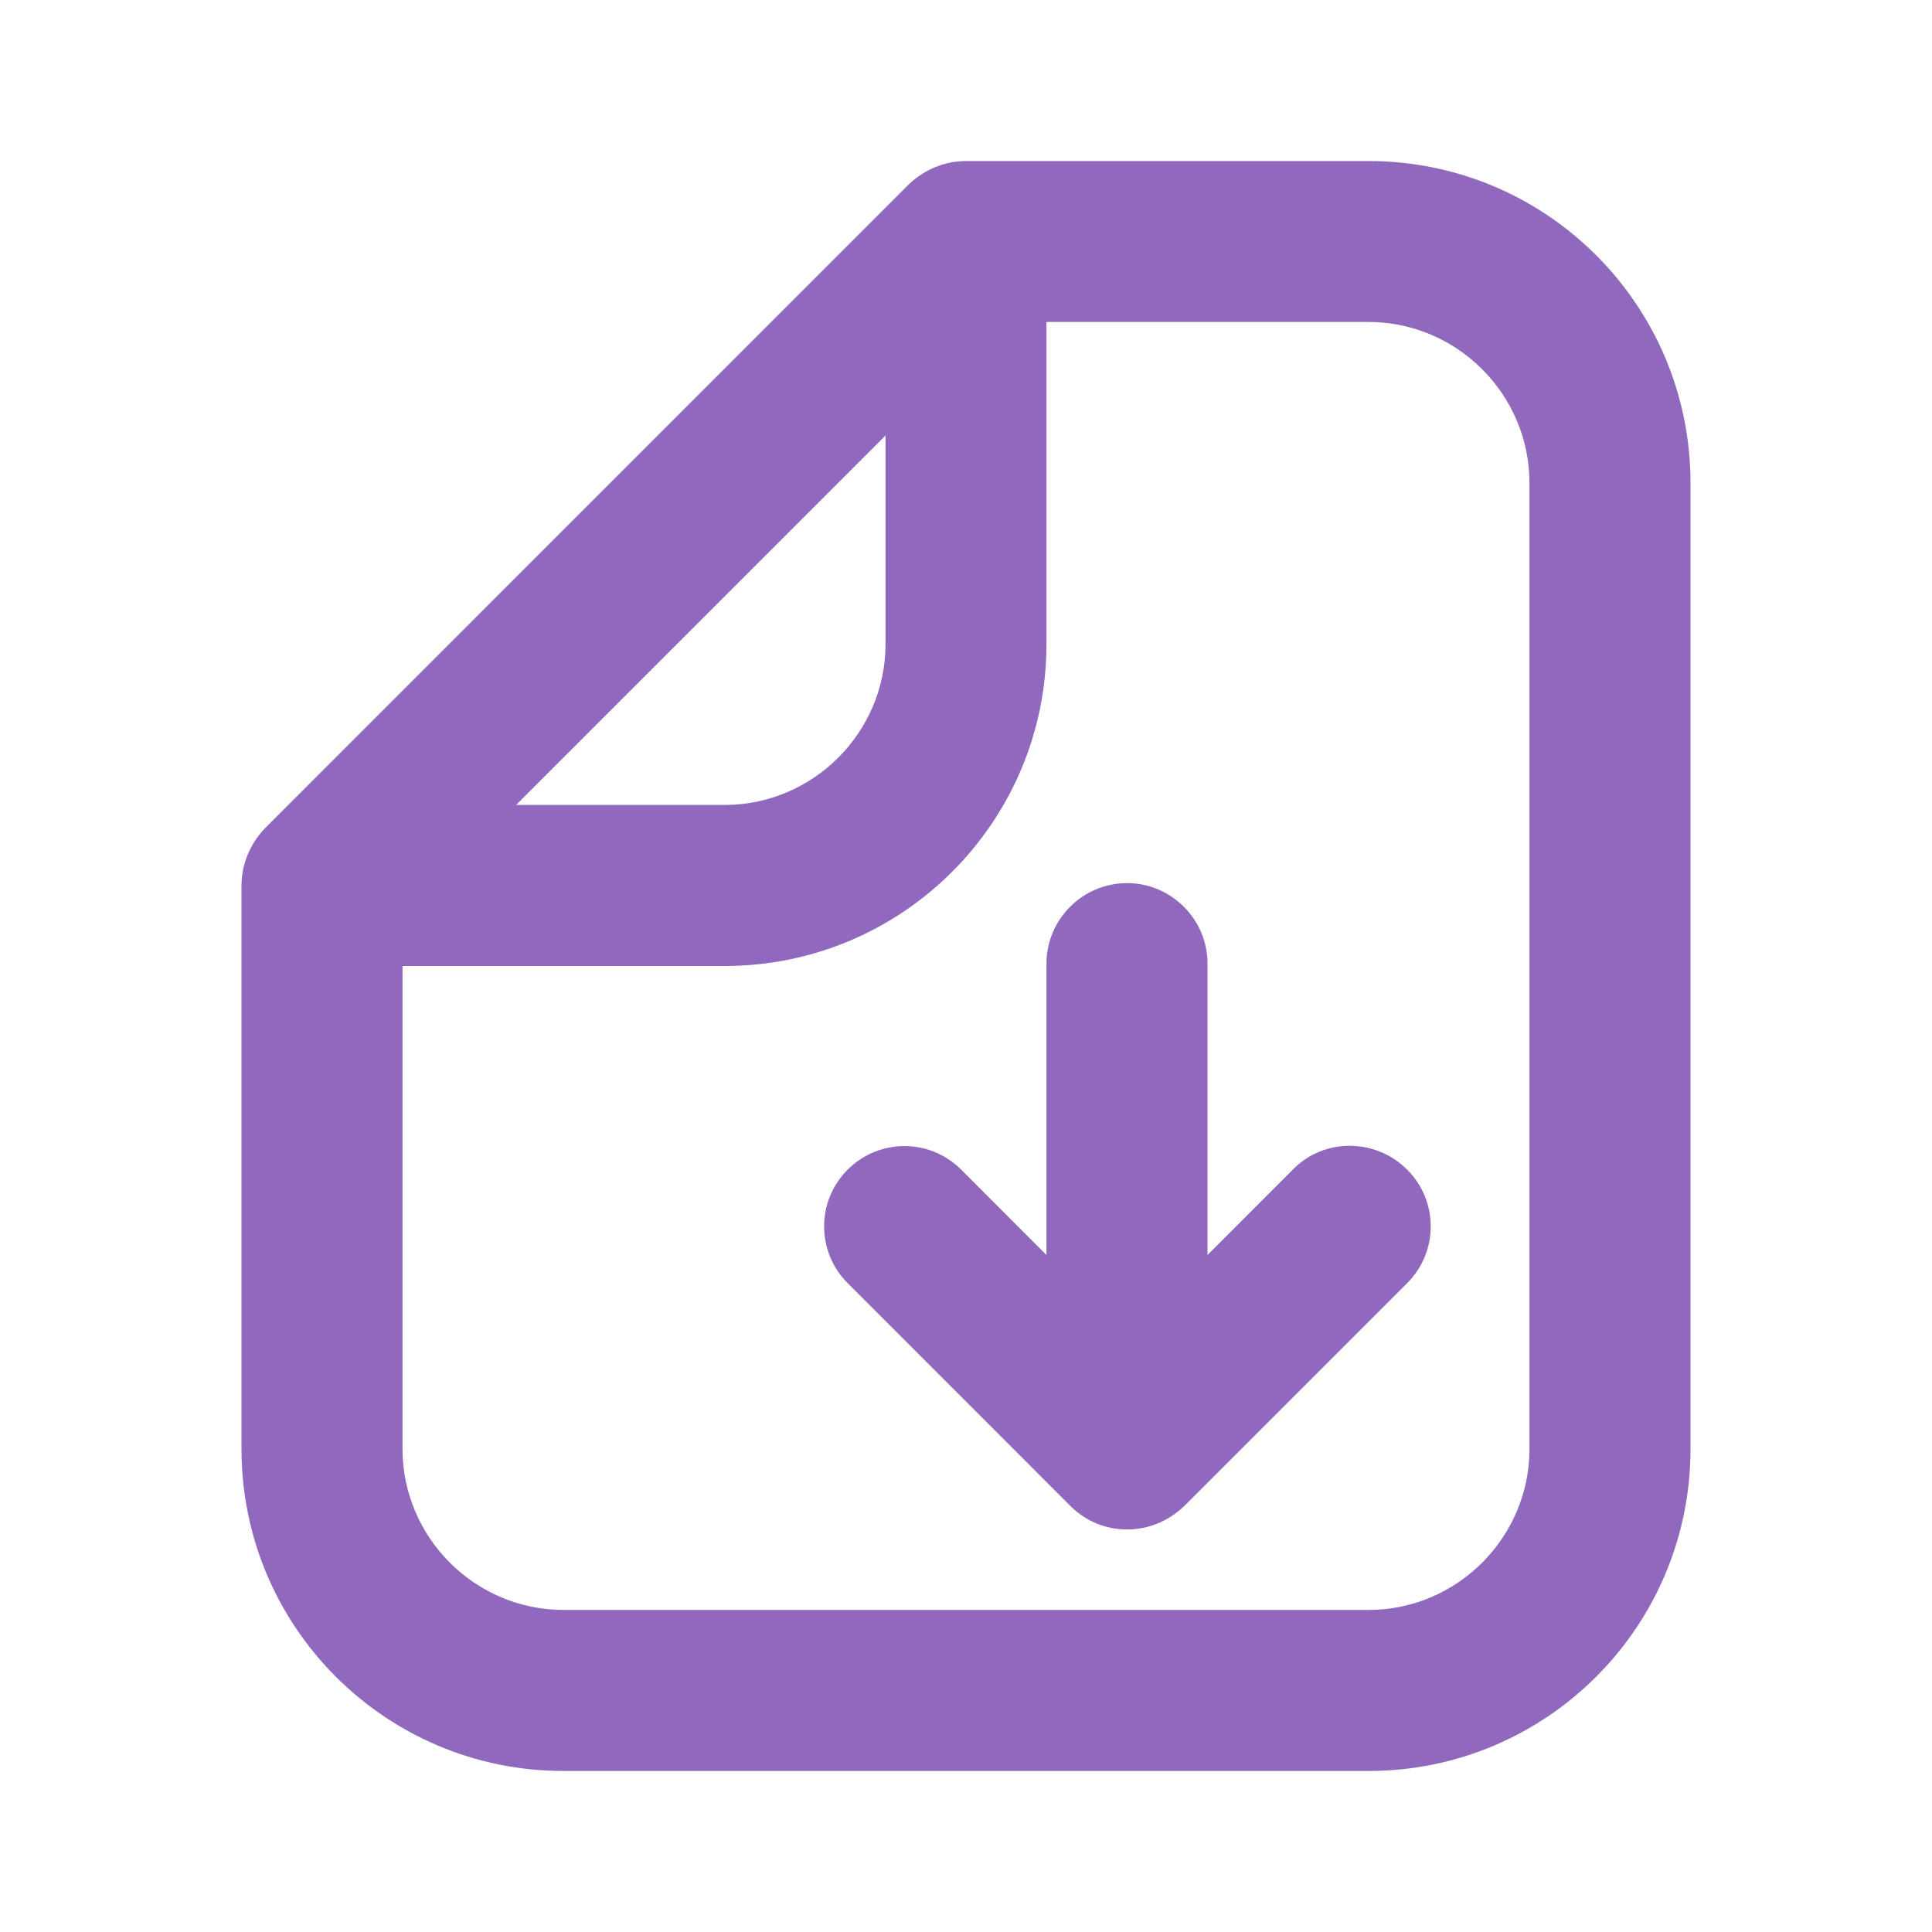
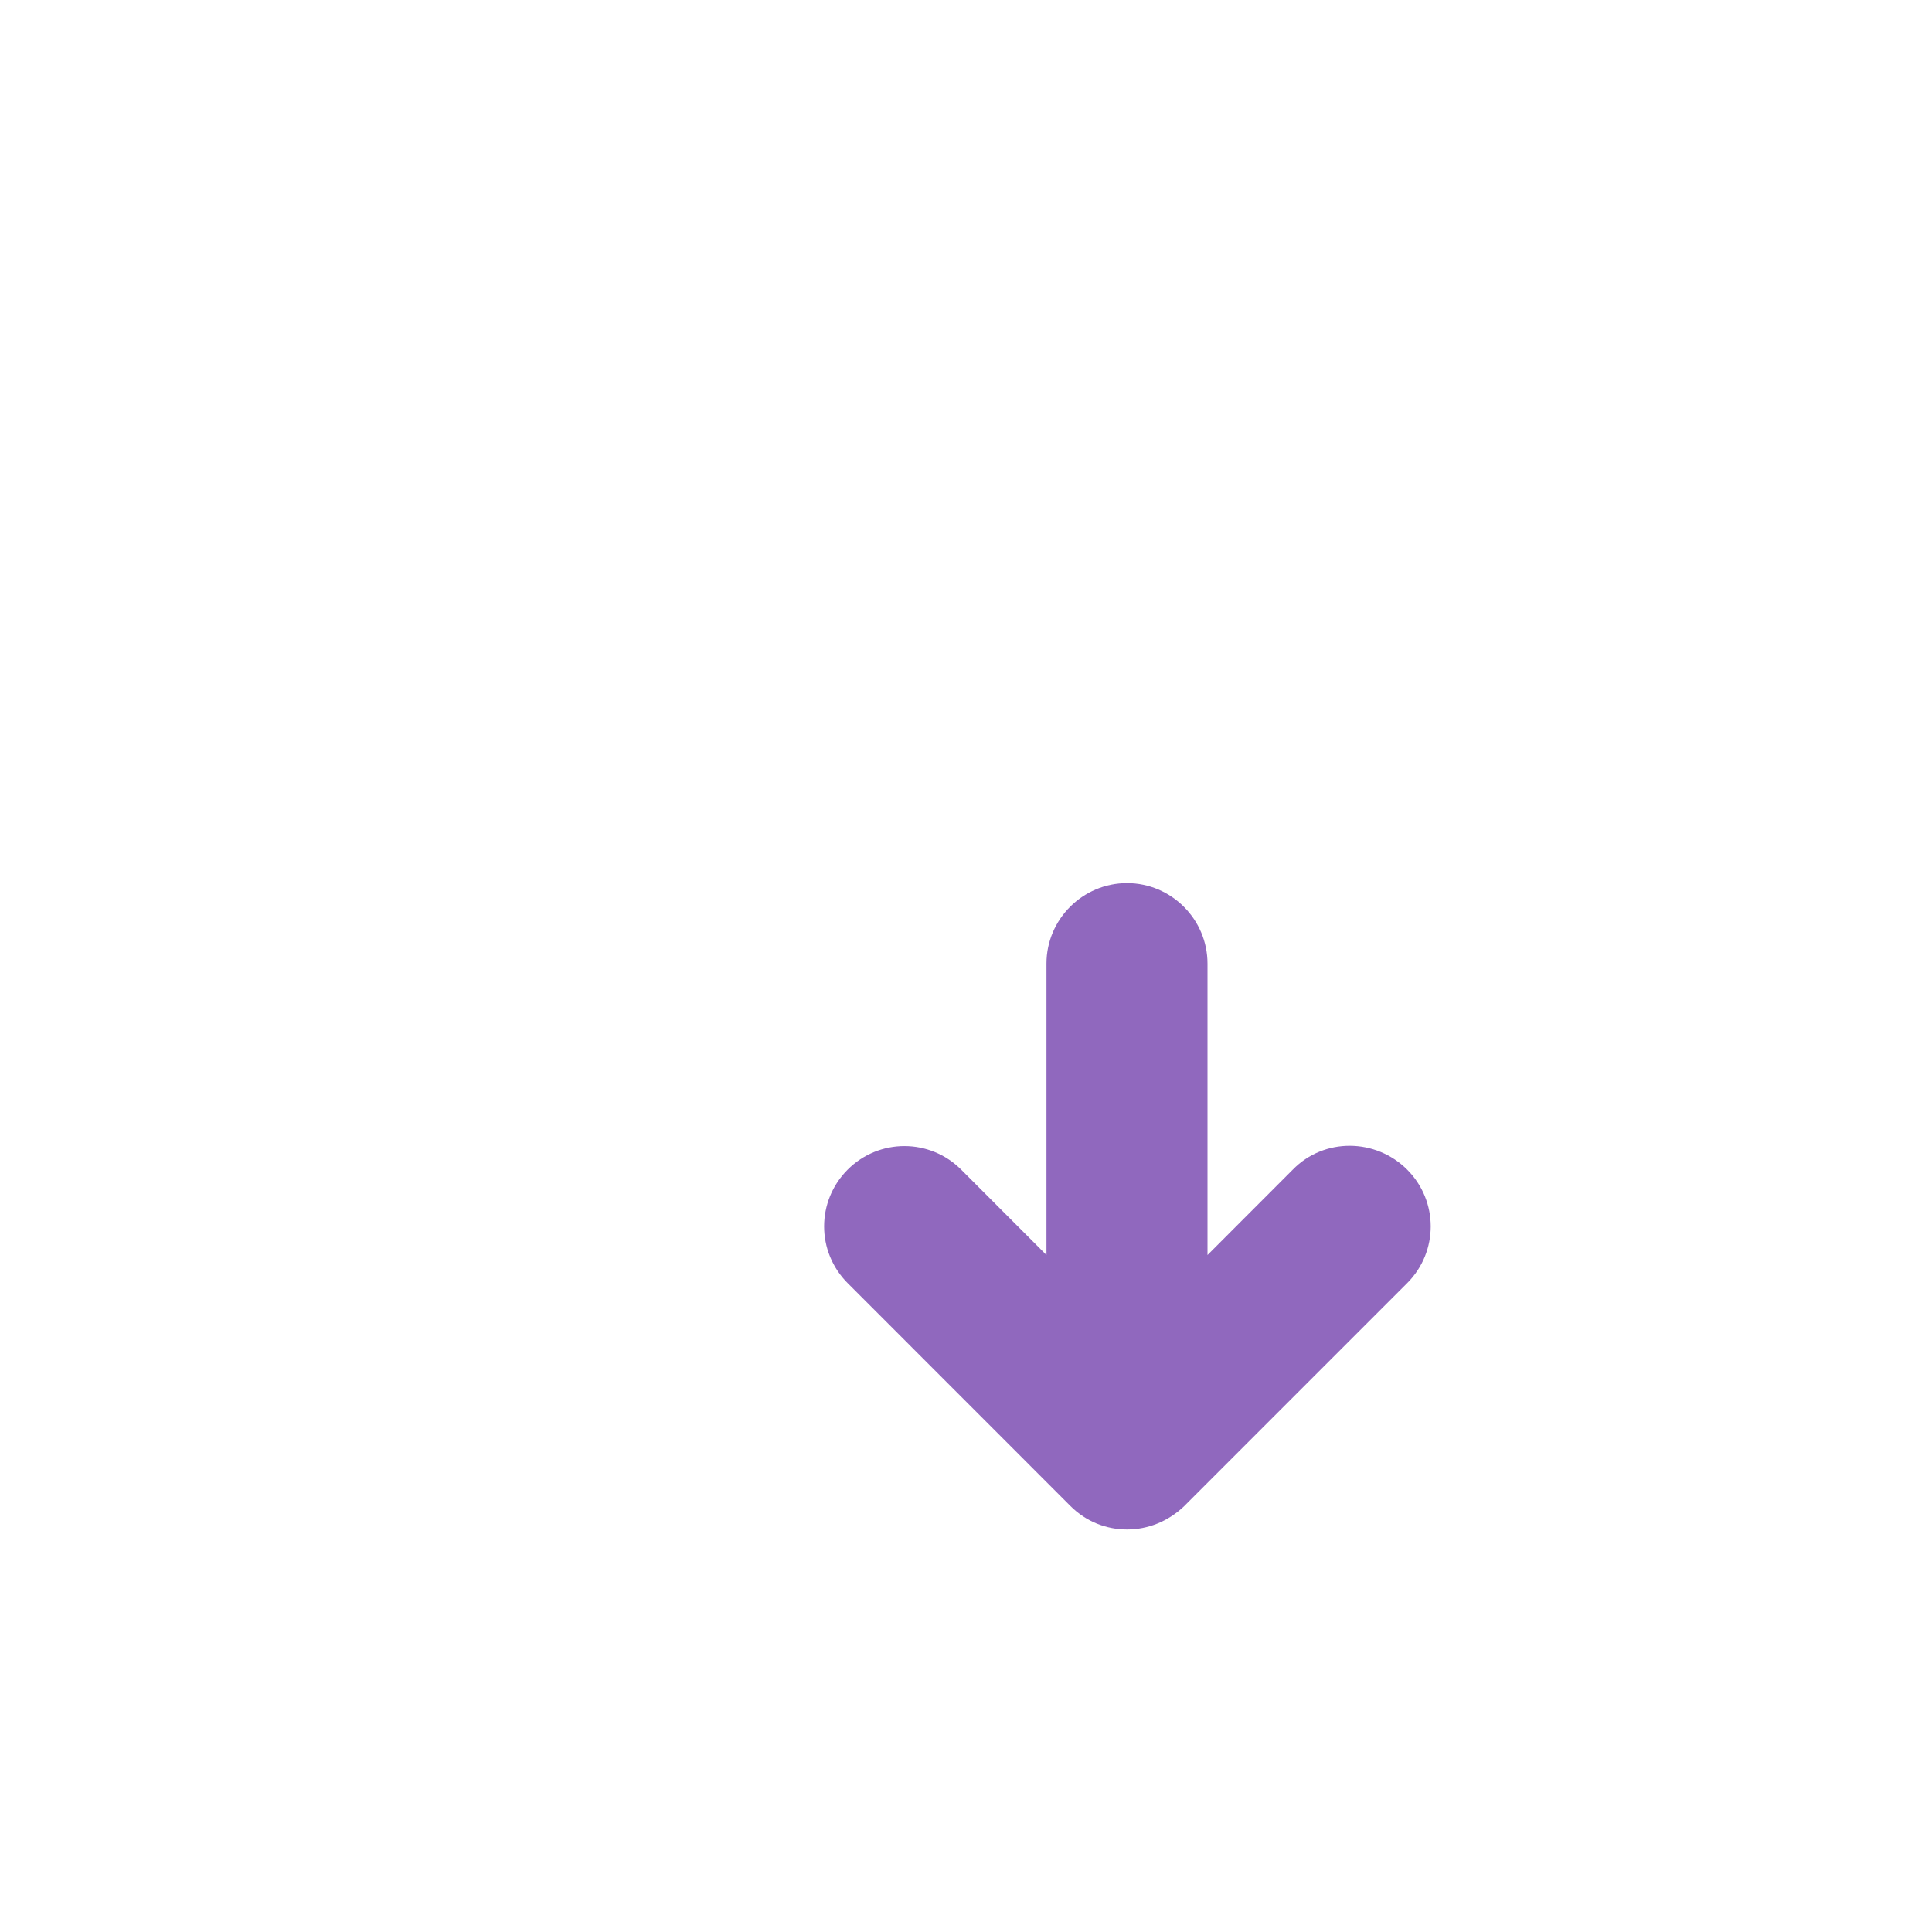
<svg xmlns="http://www.w3.org/2000/svg" width="20" height="20" viewBox="0 0 20 20" fill="none">
-   <path d="M14.167 1.667H10C9.775 1.667 9.567 1.758 9.408 1.908L2.742 8.575C2.592 8.733 2.5 8.941 2.5 9.166V15C2.5 16.841 3.992 18.333 5.833 18.333H14.167C16.008 18.333 17.5 16.841 17.5 15V5C17.5 3.158 16.008 1.667 14.167 1.667ZM9.167 4.508V6.667C9.167 7.583 8.417 8.333 7.5 8.333H5.342L9.167 4.508ZM15.833 15C15.833 15.916 15.083 16.666 14.167 16.666H5.833C4.917 16.666 4.167 15.916 4.167 15V10H7.5C9.342 10 10.833 8.508 10.833 6.667V3.333H14.167C15.083 3.333 15.833 4.083 15.833 5V15Z" fill="#9068BE" />
  <path d="M13.383 12.108L12.5 12.992V9.975C12.5 9.517 12.125 9.142 11.667 9.142C11.208 9.142 10.833 9.517 10.833 9.975V12.992L9.95 12.108C9.625 11.783 9.1 11.783 8.775 12.108C8.45 12.433 8.45 12.958 8.775 13.283L11.083 15.592C11.242 15.75 11.45 15.833 11.667 15.833C11.883 15.833 12.092 15.75 12.258 15.592L14.567 13.283C14.892 12.958 14.892 12.433 14.567 12.108C14.242 11.783 13.708 11.775 13.383 12.108Z" fill="#9068BE" />
</svg>